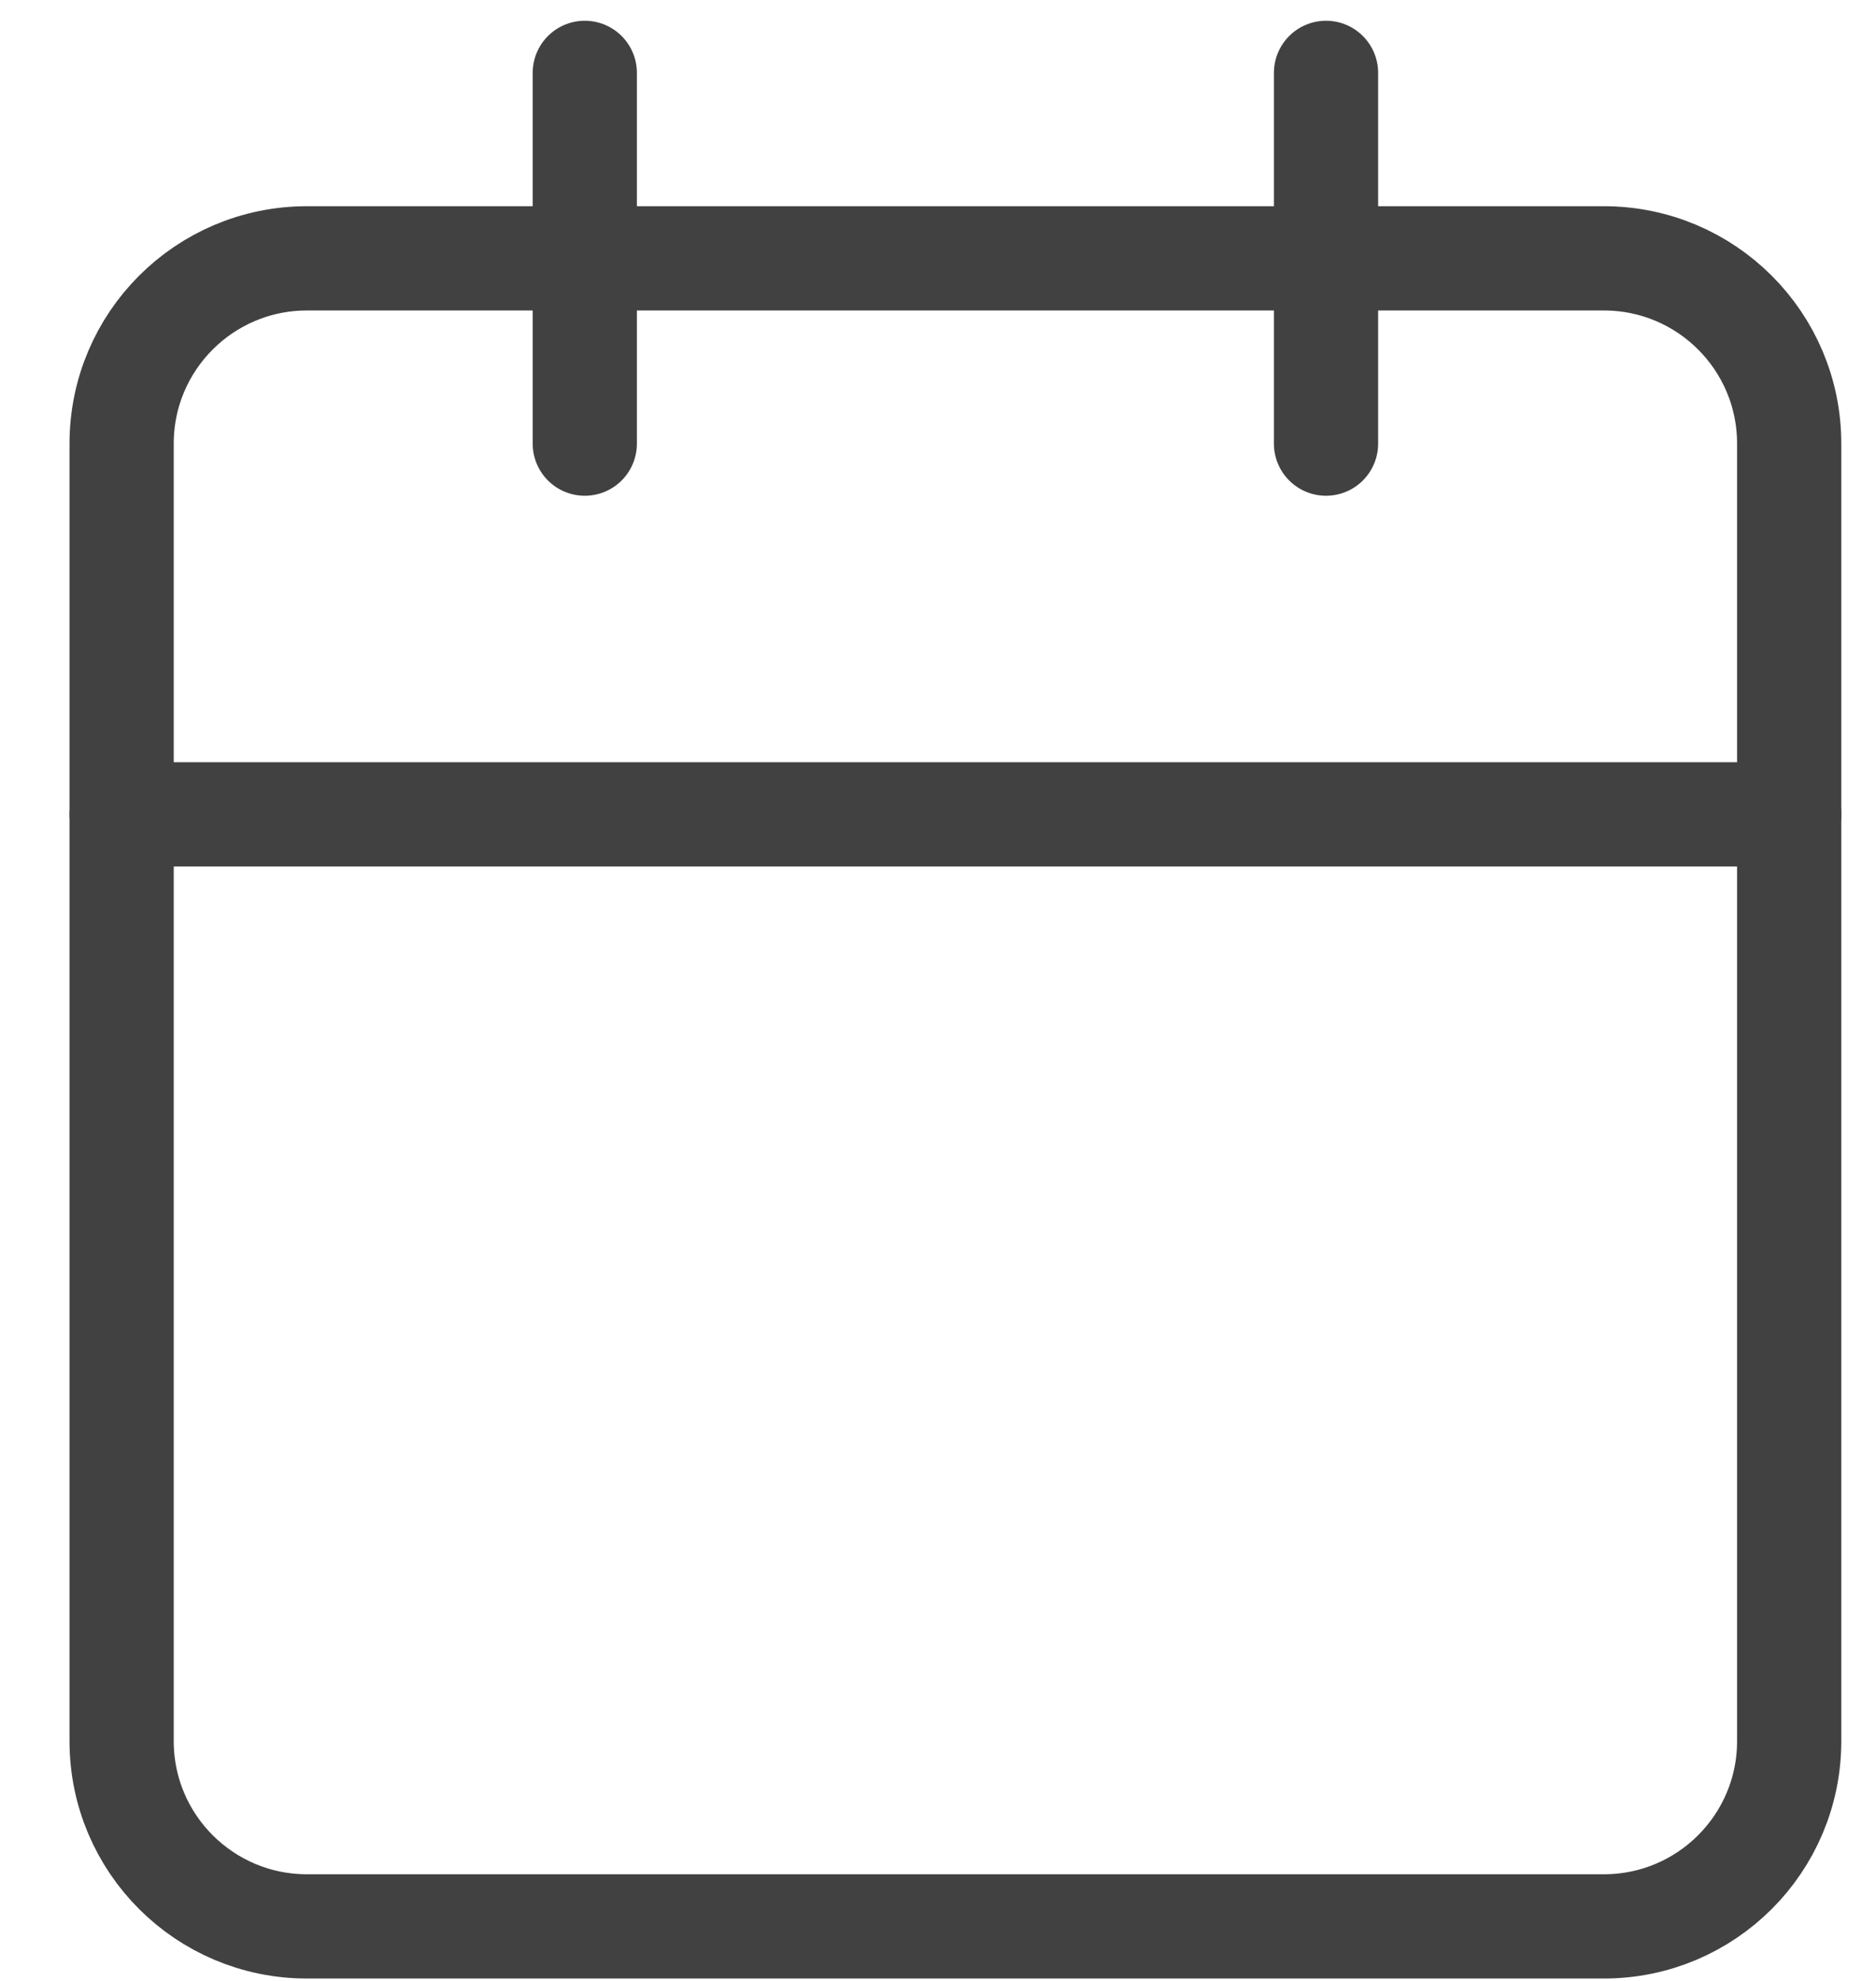
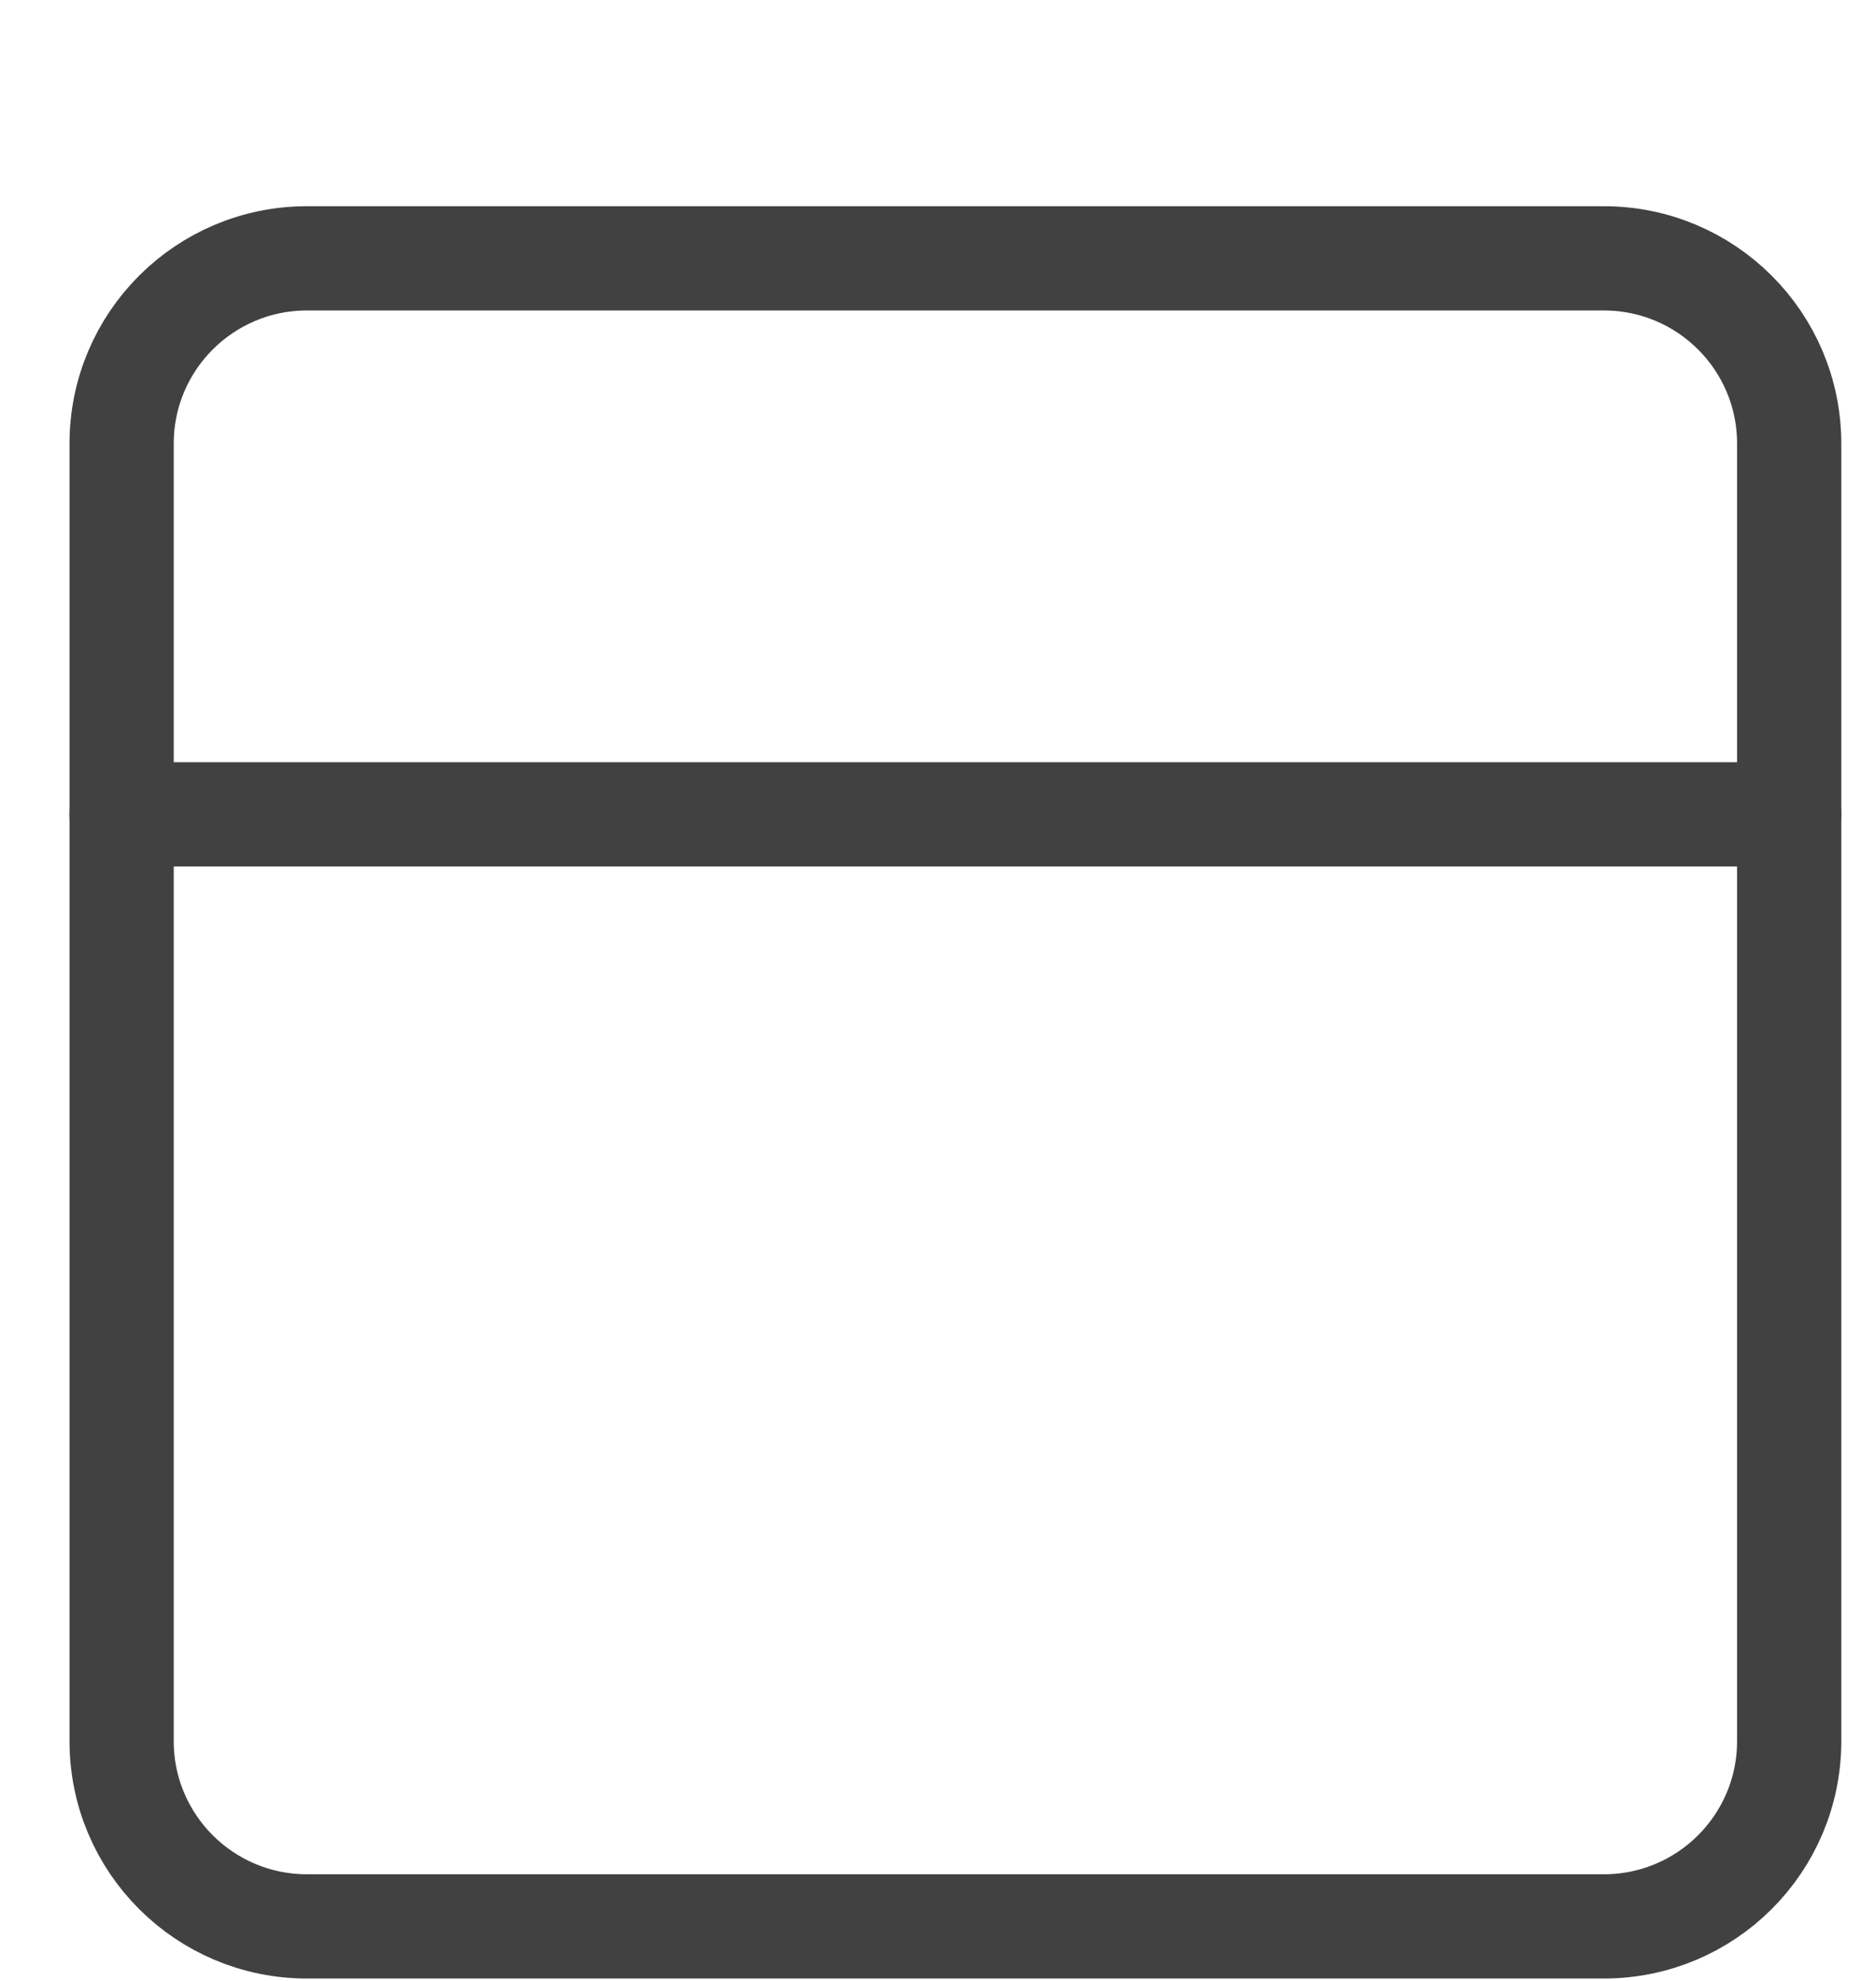
<svg xmlns="http://www.w3.org/2000/svg" width="18" height="19" viewBox="0 0 18 19" fill="none">
  <path d="M15.389 2.478H2.945C1.963 2.478 1.167 3.273 1.167 4.255V16.7C1.167 17.682 1.963 18.477 2.945 18.477H15.389C16.371 18.477 17.167 17.682 17.167 16.7V4.255C17.167 3.273 16.371 2.478 15.389 2.478Z" stroke="#414141" stroke-linecap="round" stroke-linejoin="round" />
-   <path d="M12.723 0.699V4.255" stroke="#414141" stroke-linecap="round" stroke-linejoin="round" />
-   <path d="M5.611 0.699V4.255" stroke="#414141" stroke-linecap="round" stroke-linejoin="round" />
  <path d="M1.167 7.811H17.167" stroke="#414141" stroke-linecap="round" stroke-linejoin="round" />
</svg>